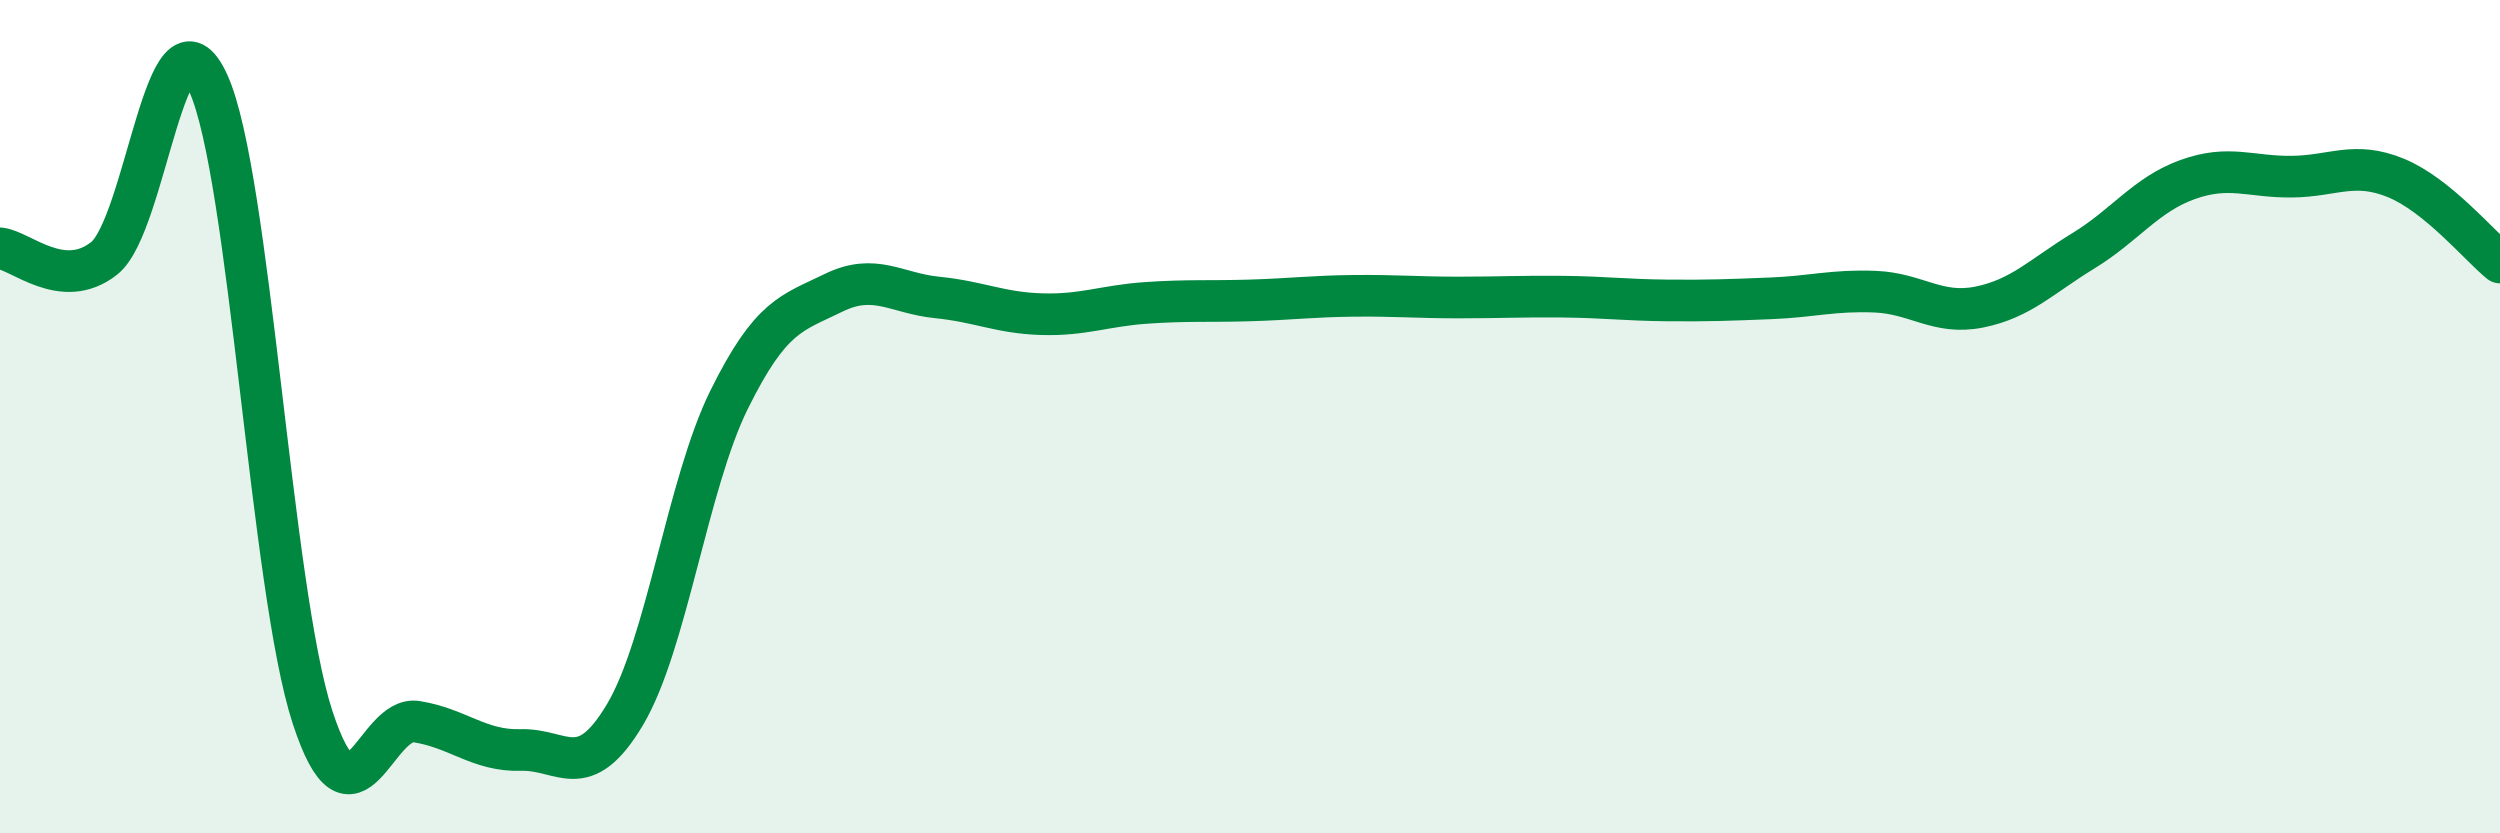
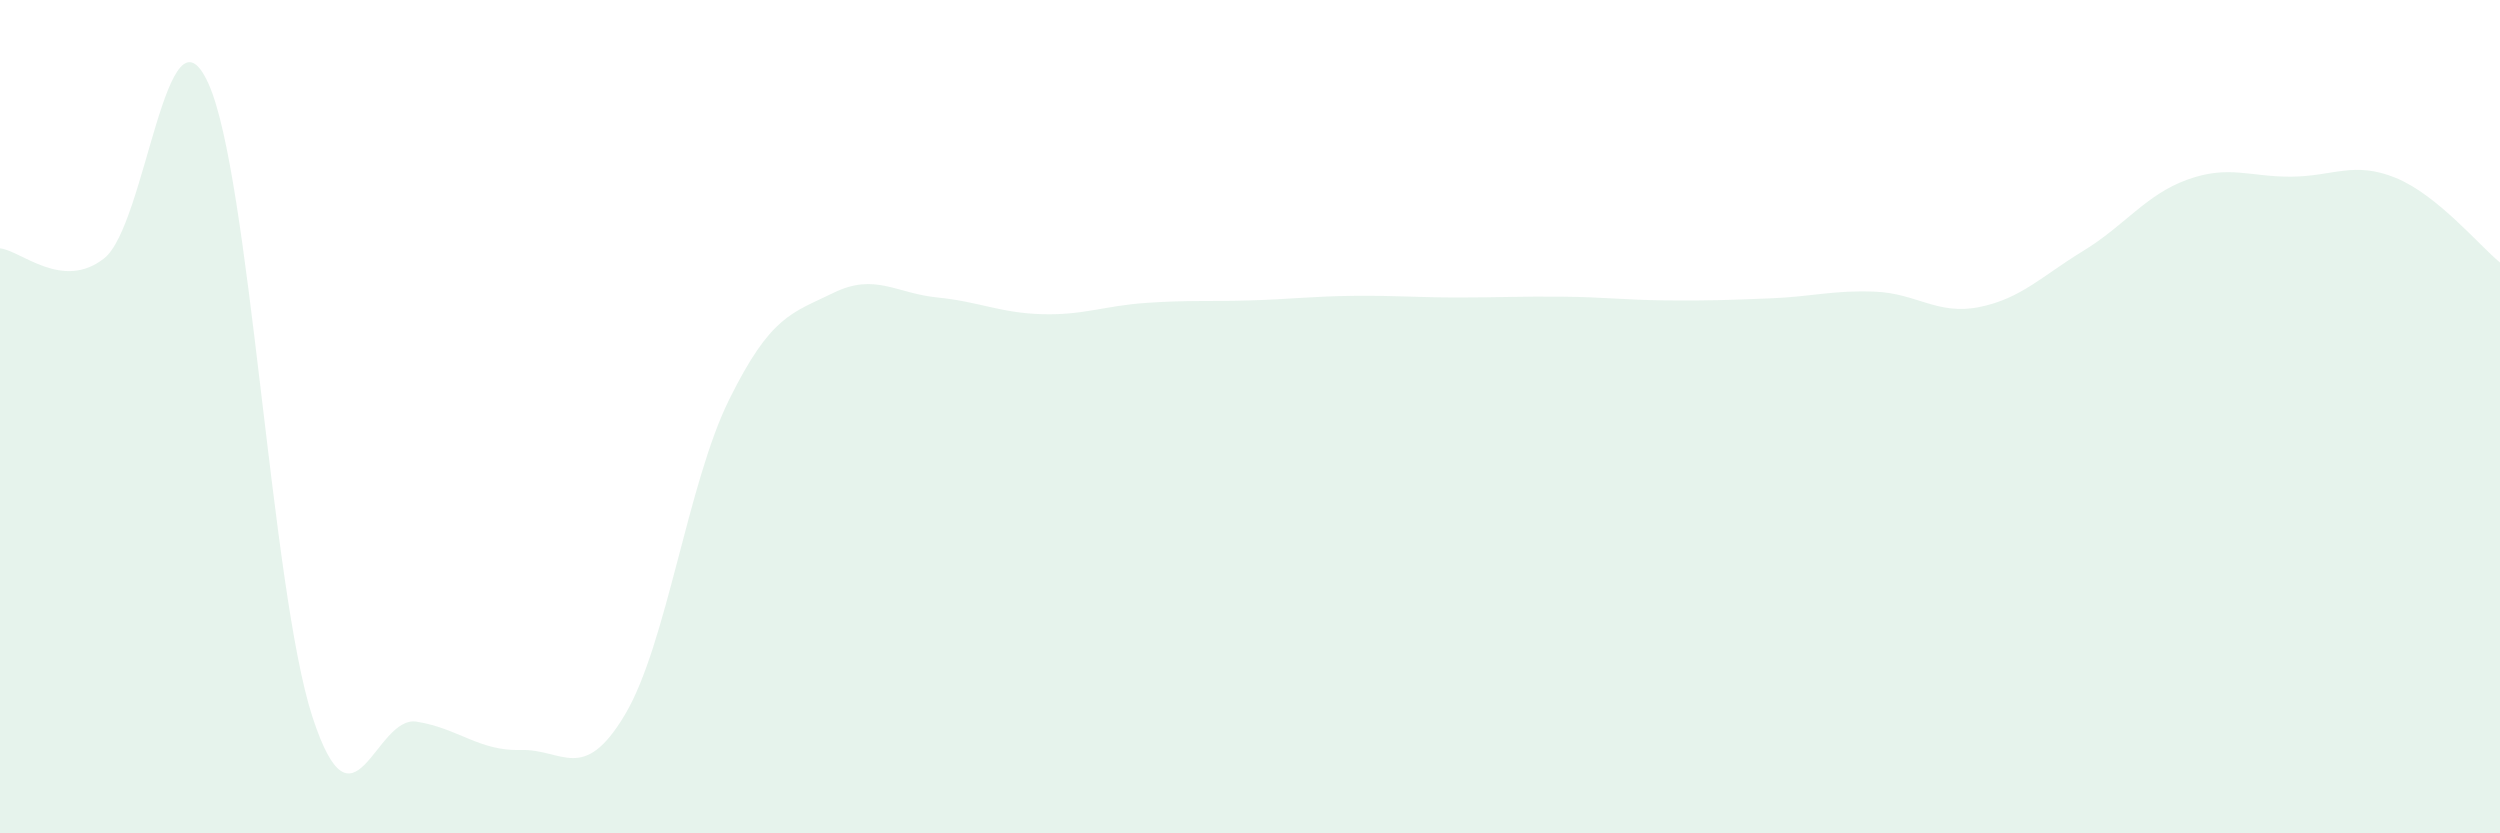
<svg xmlns="http://www.w3.org/2000/svg" width="60" height="20" viewBox="0 0 60 20">
  <path d="M 0,5.96 C 0.5,6.01 1.5,6.99 2.5,6.2 C 3.5,5.41 4,-0.2 5,2 C 6,4.2 6.5,14.15 7.5,17.21 C 8.5,20.27 9,17.16 10,17.32 C 11,17.48 11.5,18.03 12.5,18 C 13.5,17.97 14,18.83 15,17.15 C 16,15.47 16.5,11.61 17.5,9.59 C 18.5,7.57 19,7.52 20,7.03 C 21,6.54 21.5,7.04 22.5,7.14 C 23.5,7.24 24,7.51 25,7.54 C 26,7.57 26.5,7.34 27.5,7.27 C 28.5,7.2 29,7.24 30,7.21 C 31,7.18 31.5,7.11 32.5,7.1 C 33.5,7.09 34,7.14 35,7.14 C 36,7.14 36.5,7.11 37.5,7.12 C 38.5,7.13 39,7.2 40,7.21 C 41,7.22 41.5,7.2 42.5,7.16 C 43.5,7.12 44,6.96 45,7 C 46,7.04 46.5,7.57 47.5,7.37 C 48.5,7.17 49,6.63 50,6.02 C 51,5.41 51.5,4.67 52.5,4.31 C 53.5,3.95 54,4.25 55,4.24 C 56,4.23 56.5,3.86 57.5,4.27 C 58.5,4.68 59.5,5.89 60,6.3L60 20L0 20Z" fill="#008740" opacity="0.1" stroke-linecap="round" stroke-linejoin="round" />
-   <path d="M 0,5.96 C 0.5,6.01 1.5,6.99 2.5,6.2 C 3.5,5.41 4,-0.2 5,2 C 6,4.2 6.5,14.15 7.5,17.21 C 8.5,20.27 9,17.16 10,17.32 C 11,17.48 11.5,18.03 12.5,18 C 13.5,17.97 14,18.83 15,17.15 C 16,15.47 16.5,11.61 17.5,9.59 C 18.5,7.57 19,7.52 20,7.03 C 21,6.54 21.5,7.04 22.5,7.14 C 23.5,7.24 24,7.51 25,7.54 C 26,7.57 26.5,7.34 27.5,7.27 C 28.5,7.2 29,7.24 30,7.21 C 31,7.18 31.5,7.11 32.5,7.1 C 33.5,7.09 34,7.14 35,7.14 C 36,7.14 36.5,7.11 37.5,7.12 C 38.5,7.13 39,7.2 40,7.21 C 41,7.22 41.5,7.2 42.5,7.16 C 43.5,7.12 44,6.96 45,7 C 46,7.04 46.5,7.57 47.5,7.37 C 48.5,7.17 49,6.63 50,6.02 C 51,5.41 51.5,4.67 52.5,4.31 C 53.5,3.95 54,4.25 55,4.24 C 56,4.23 56.5,3.86 57.5,4.27 C 58.5,4.68 59.5,5.89 60,6.3" stroke="#008740" stroke-width="1" fill="none" stroke-linecap="round" stroke-linejoin="round" />
</svg>